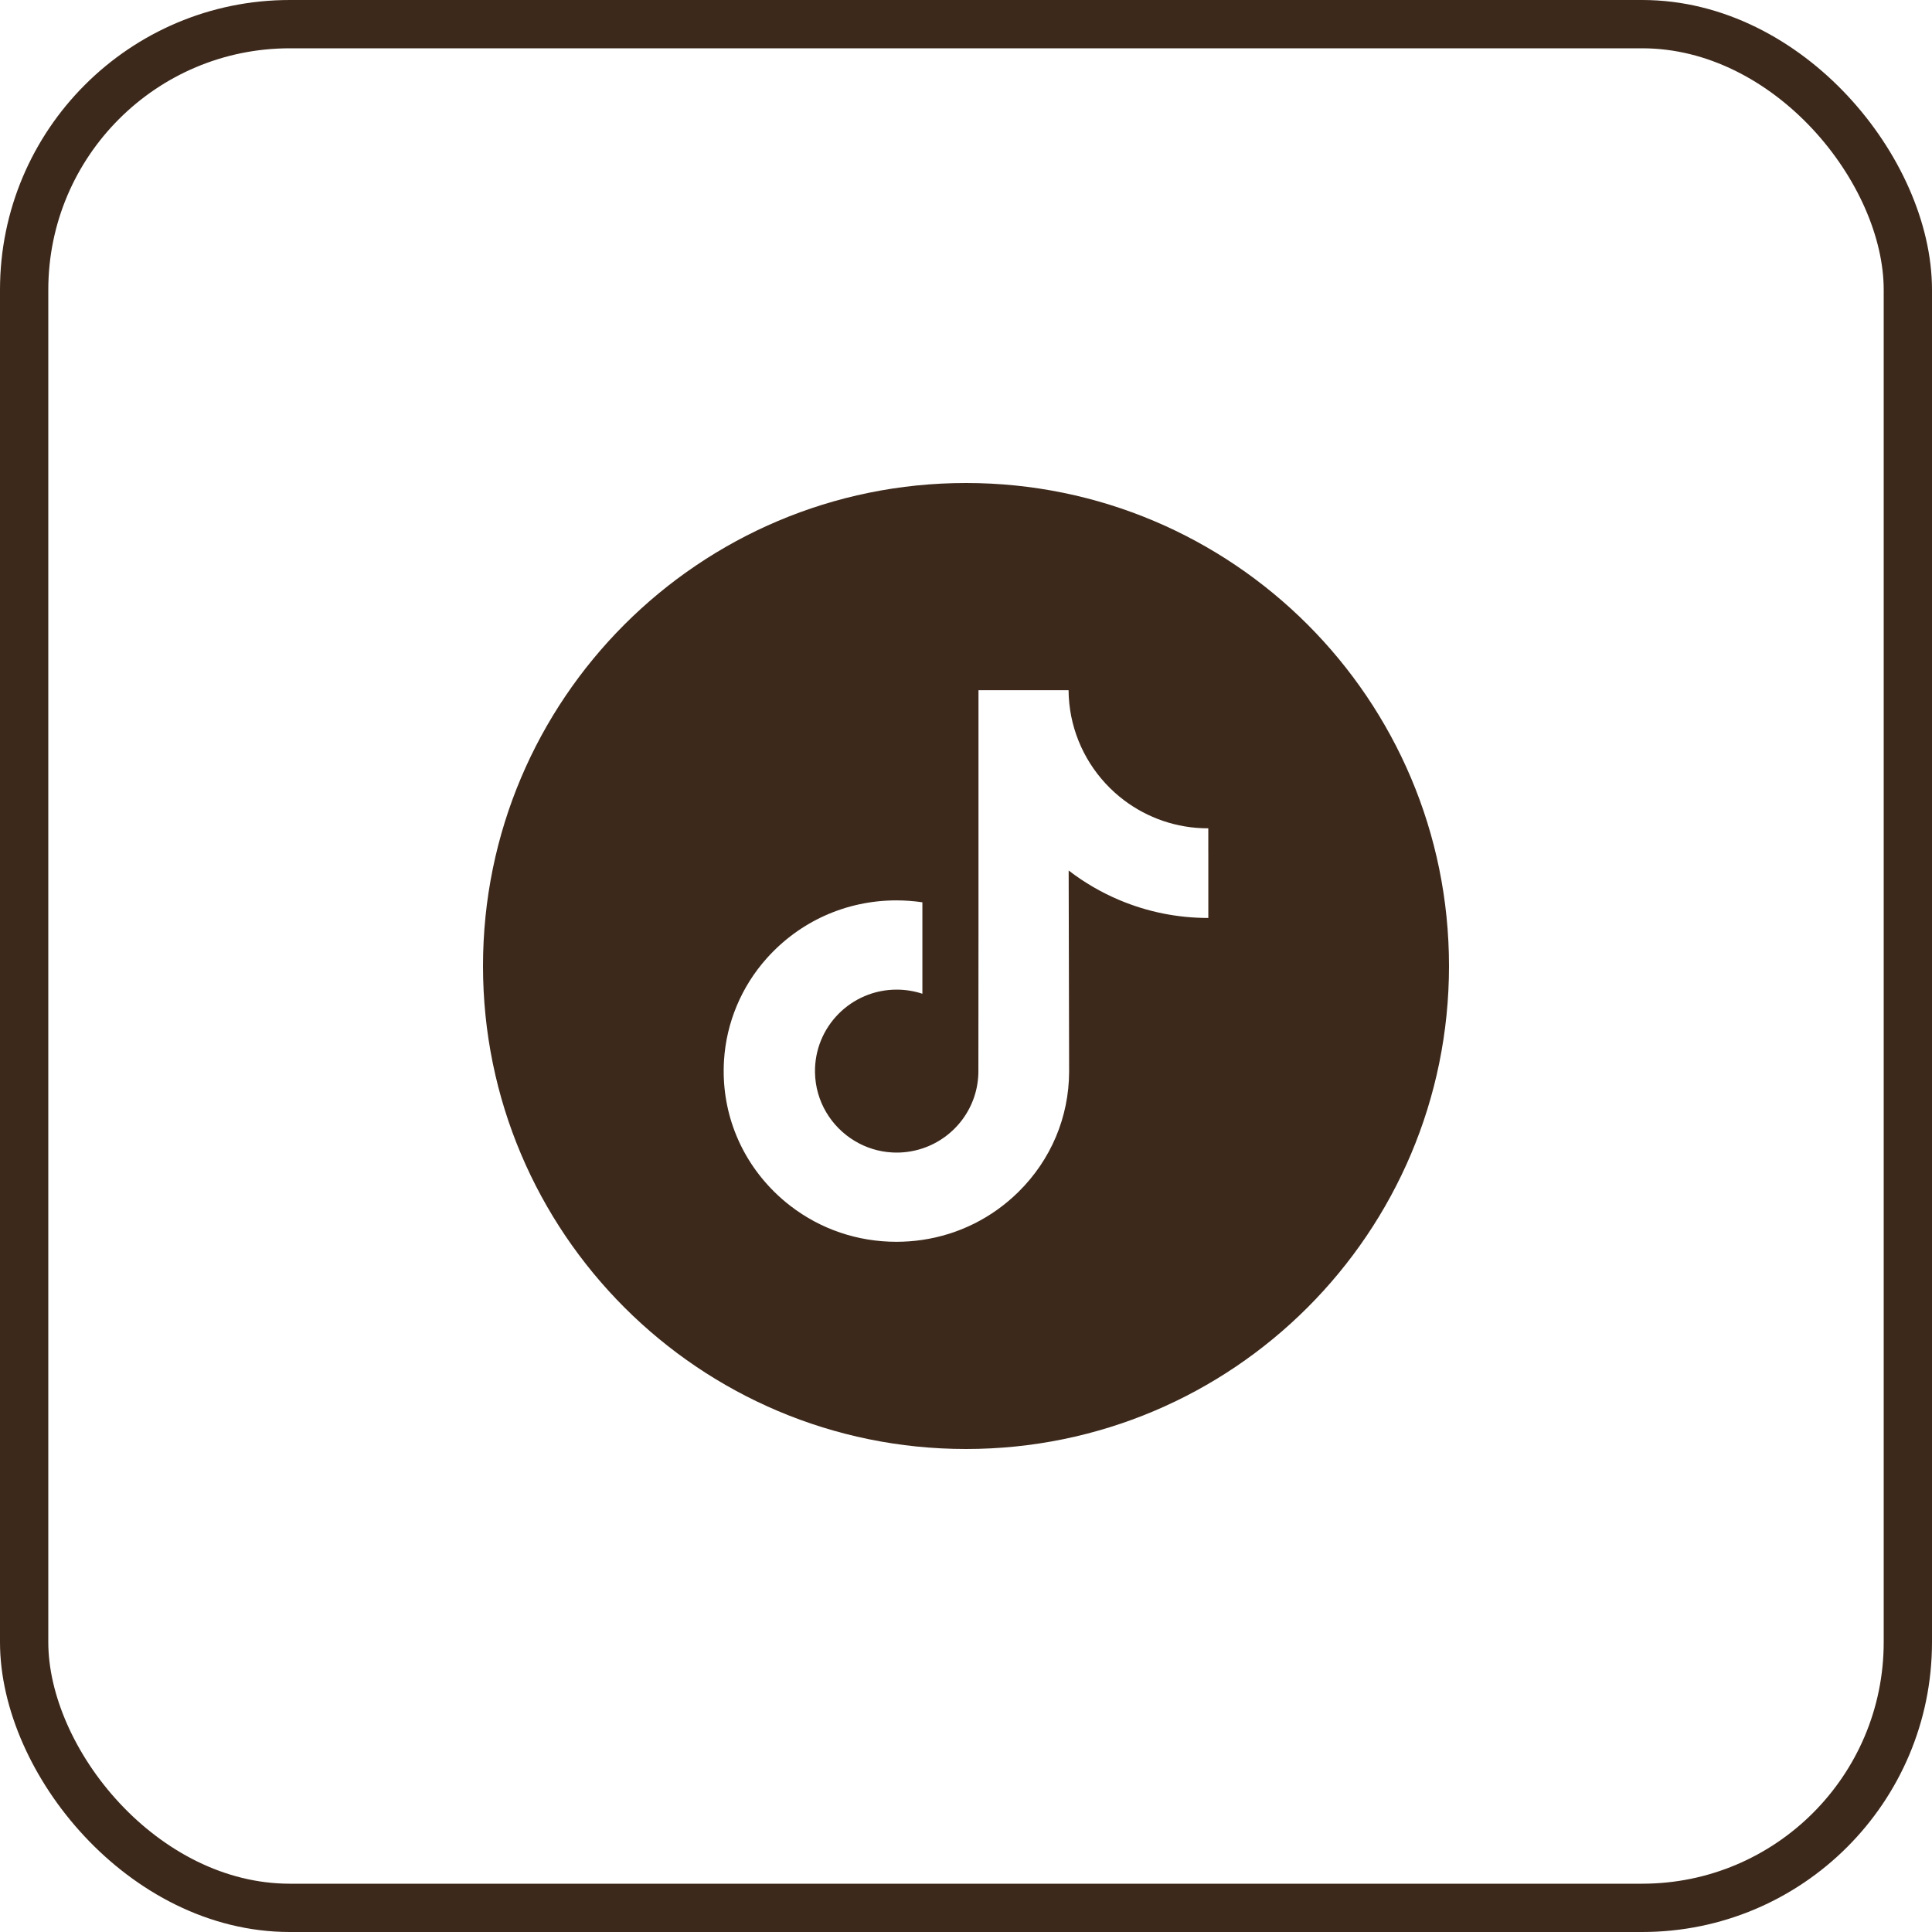
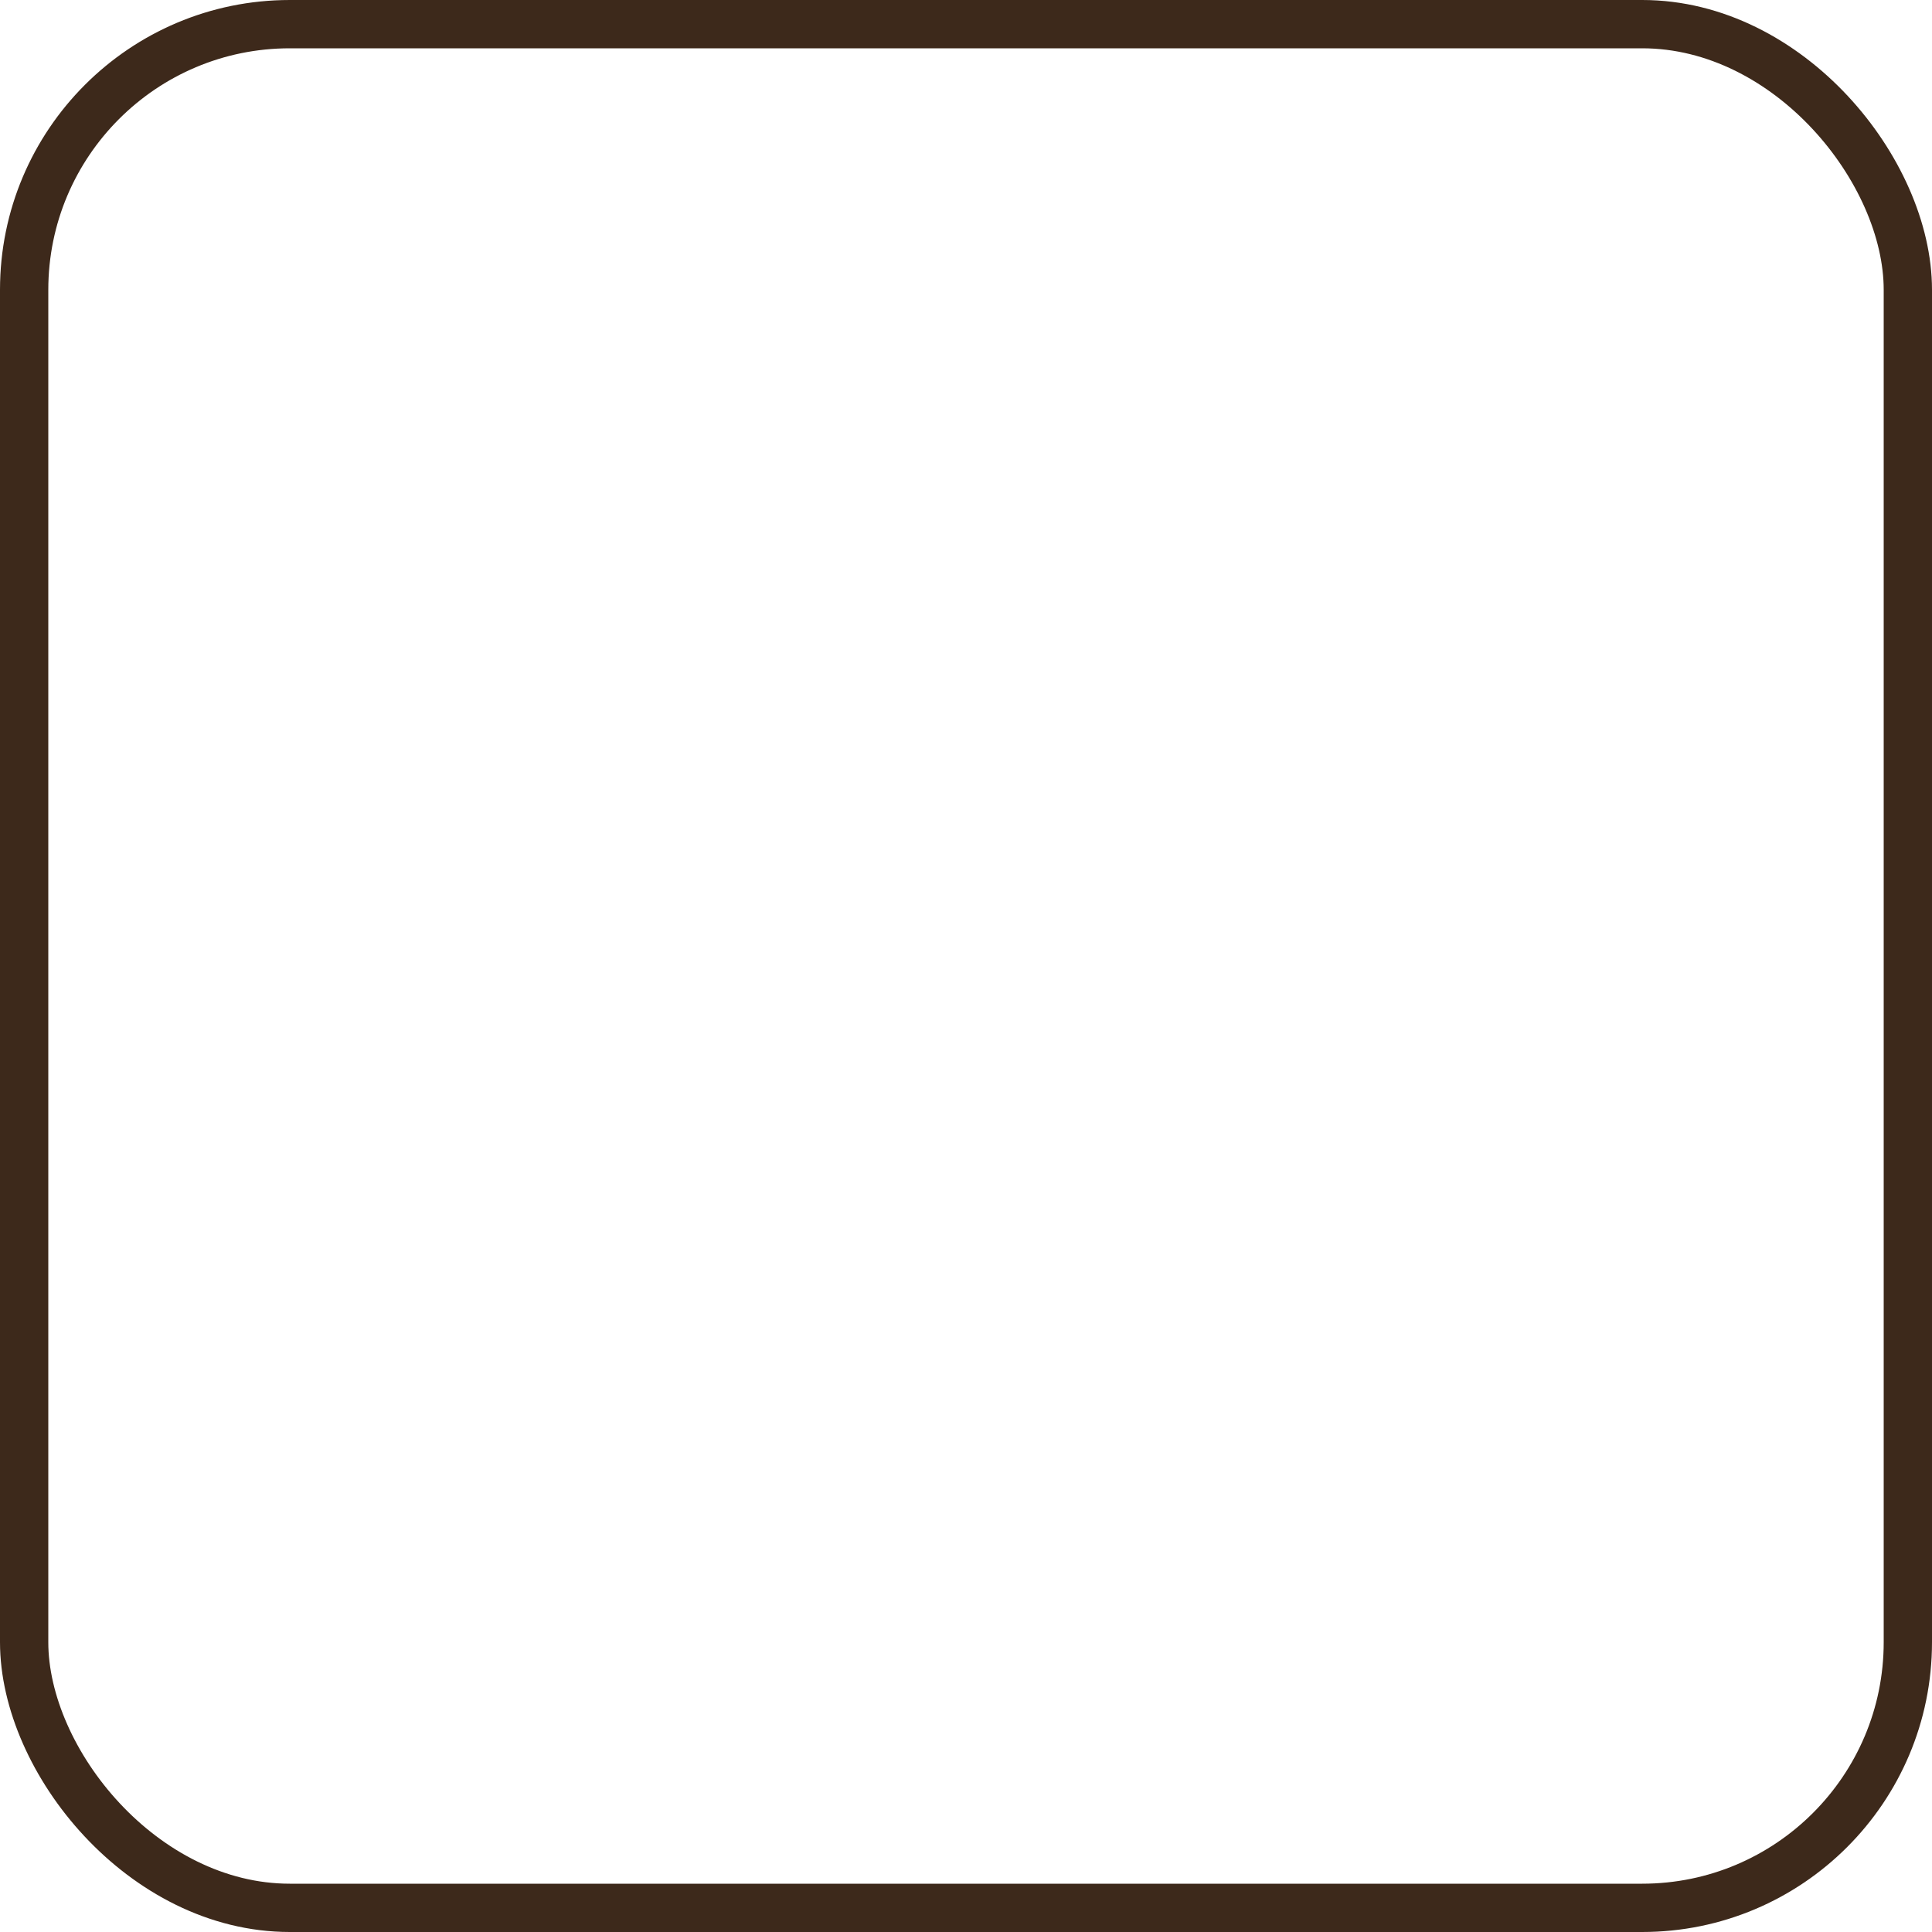
<svg xmlns="http://www.w3.org/2000/svg" width="80" height="80" viewBox="0 0 80 80" fill="none">
  <g clip-path="url(#clip0_421_9)">
-     <path d="M40 20C28.956 20 20 28.956 20 40C20 51.044 28.956 60 40 60C51.044 60 60 51.044 60 40C60 28.956 51.044 20 40 20ZM50.034 35.303V38.011C48.757 38.011 47.516 37.761 46.346 37.267C45.598 36.952 44.894 36.541 44.251 36.046L44.27 44.381C44.262 46.258 43.52 48.022 42.176 49.35C41.082 50.431 39.696 51.119 38.194 51.341C37.838 51.394 37.478 51.42 37.118 51.42C35.51 51.42 33.984 50.899 32.735 49.938C32.498 49.756 32.273 49.56 32.061 49.35C30.605 47.91 29.854 45.959 29.98 43.907C30.076 42.344 30.702 40.854 31.745 39.686C33.124 38.141 35.055 37.283 37.118 37.283C37.482 37.283 37.841 37.31 38.194 37.362V41.149C37.85 41.036 37.491 40.978 37.13 40.978C35.244 40.978 33.719 42.516 33.747 44.403C33.765 45.61 34.424 46.666 35.397 47.247C35.865 47.528 36.395 47.691 36.941 47.721C37.365 47.745 37.79 47.688 38.194 47.555C39.541 47.11 40.513 45.844 40.513 44.352L40.517 38.77V28.58H44.247C44.25 28.942 44.287 29.304 44.357 29.659C44.639 31.073 45.436 32.3 46.545 33.137C47.513 33.866 48.717 34.299 50.023 34.299C50.024 34.299 50.035 34.299 50.033 34.298V35.303H50.034Z" fill="#3D291B" />
-   </g>
+     </g>
  <rect x="1" y="1" width="78" height="78" rx="11" stroke="#3D291B" stroke-width="2" />
  <defs>
    <clipPath id="clip0_421_9">
-       <rect width="40" height="40" fill="white" transform="translate(20 20)" />
-     </clipPath>
+       </clipPath>
  </defs>
</svg>